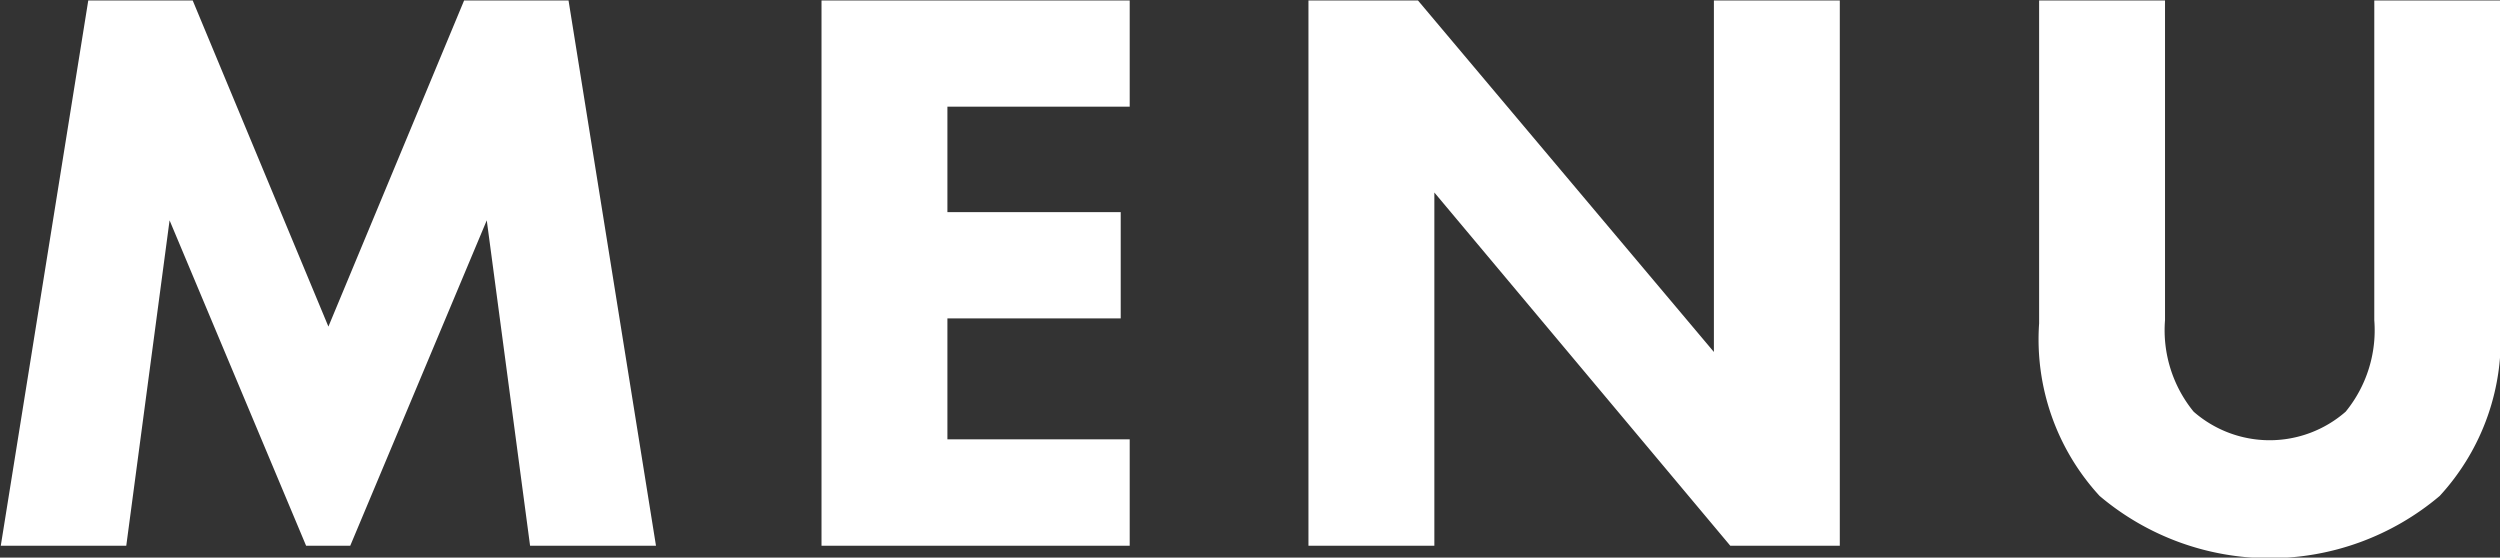
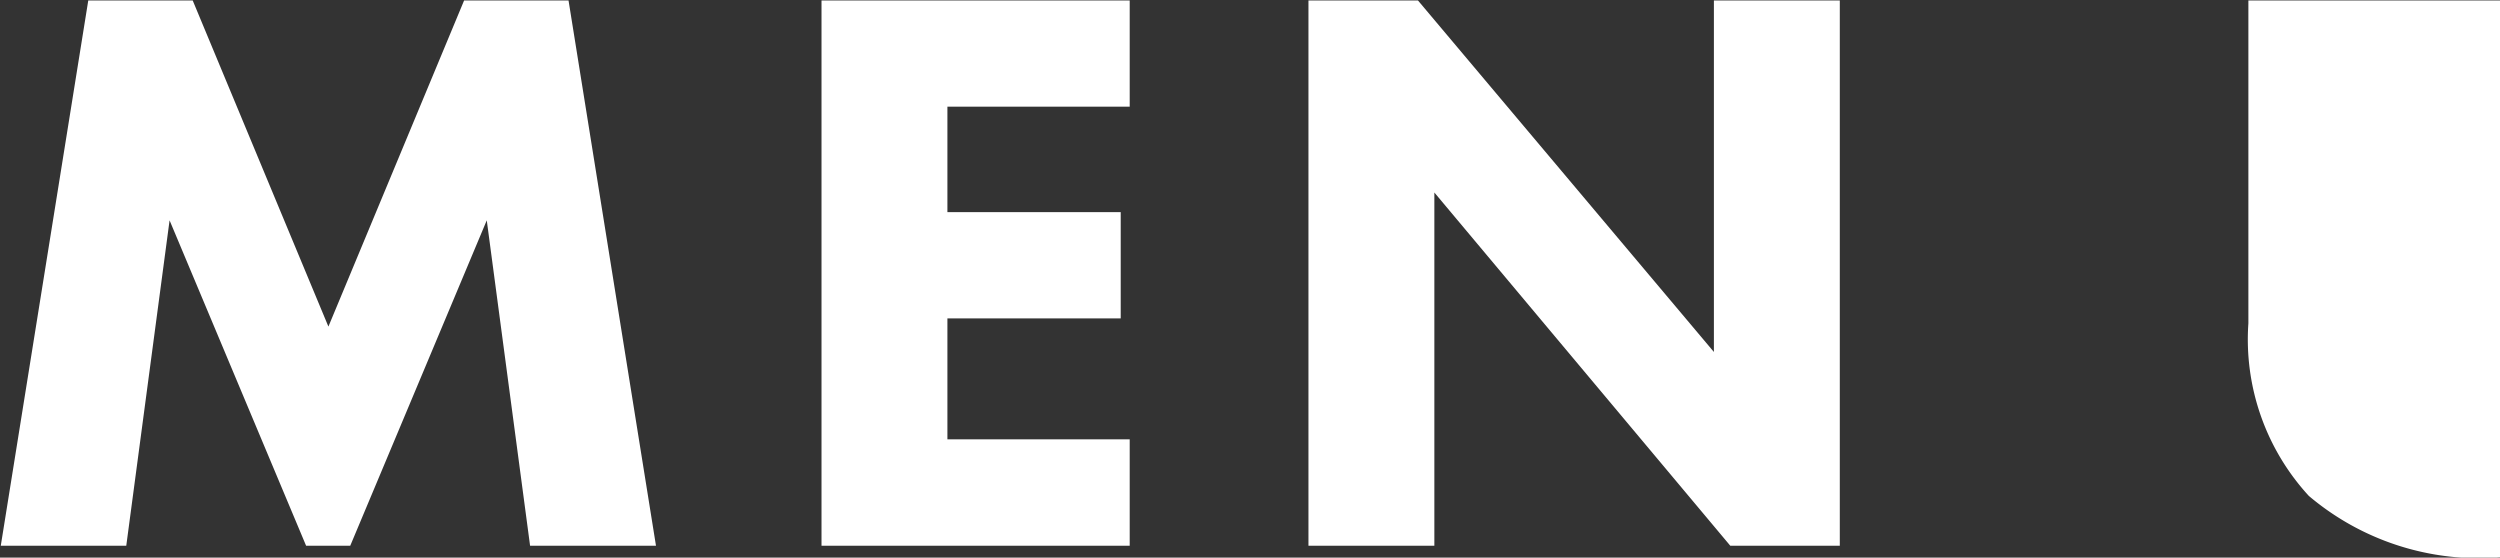
<svg xmlns="http://www.w3.org/2000/svg" id="txt_gnav.svg" width="55.063" height="12.282" viewBox="0 0 55.063 12.282">
  <rect x="0" y="0" width="55.063" height="12.282" fill="#333333" stroke="none" />
  <defs>
    <style>
      .cls-1 {
        fill: #fff;
        fill-rule: evenodd;
      }
    </style>
  </defs>
-   <path id="MENU" class="cls-1" d="M893.687,443.926l0.954-7.167,3.007,7.167h0.972l3.007-7.167,0.954,7.167h2.773l-1.926-12.01h-2.3l-2.989,7.183-2.989-7.183h-2.3l-1.927,12.01h2.773Zm22.1-12.01H909v12.01h6.788v-2.343h-4.015v-2.664h3.817v-2.34h-3.817v-2.323h4.015v-2.34Zm6.711,12.01v-7.78l6.518,7.78h2.412v-12.01h-2.773v7.742l-6.518-7.742h-2.412v12.01H922.5Zm23.471-12.01H943.2v7.041a2.836,2.836,0,0,1-.63,2.016,2.543,2.543,0,0,1-3.349,0,2.836,2.836,0,0,1-.63-2.016v-7.041h-2.773v7.113a5.093,5.093,0,0,0,1.332,3.8,5.8,5.8,0,0,0,7.491,0,5.093,5.093,0,0,0,1.332-3.8v-7.113Z" transform="translate(-890.906 -431.906)" />
+   <path id="MENU" class="cls-1" d="M893.687,443.926l0.954-7.167,3.007,7.167h0.972l3.007-7.167,0.954,7.167h2.773l-1.926-12.01h-2.3l-2.989,7.183-2.989-7.183h-2.3l-1.927,12.01h2.773Zm22.1-12.01H909v12.01h6.788v-2.343h-4.015v-2.664h3.817v-2.34h-3.817v-2.323h4.015v-2.34Zm6.711,12.01v-7.78l6.518,7.78h2.412v-12.01h-2.773v7.742l-6.518-7.742h-2.412v12.01H922.5Zm23.471-12.01H943.2v7.041v-7.041h-2.773v7.113a5.093,5.093,0,0,0,1.332,3.8,5.8,5.8,0,0,0,7.491,0,5.093,5.093,0,0,0,1.332-3.8v-7.113Z" transform="translate(-890.906 -431.906)" />
</svg>